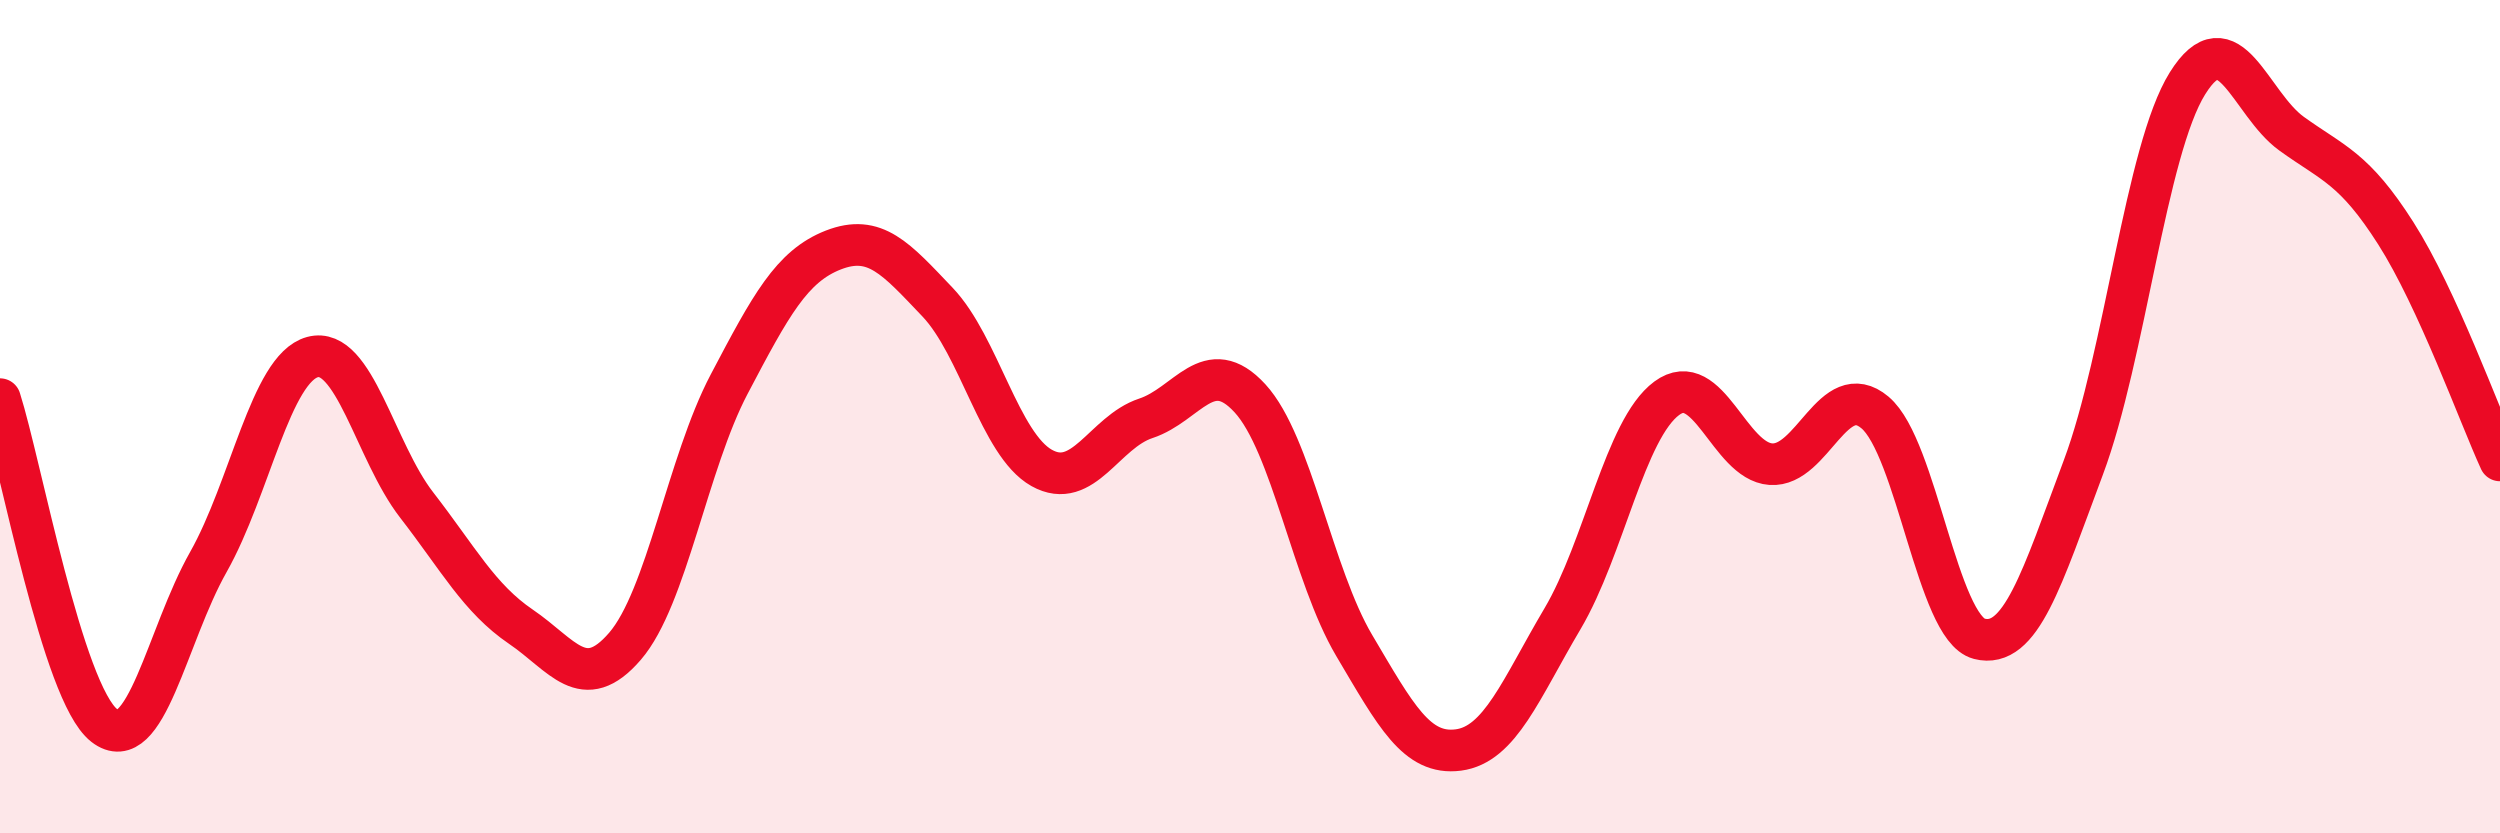
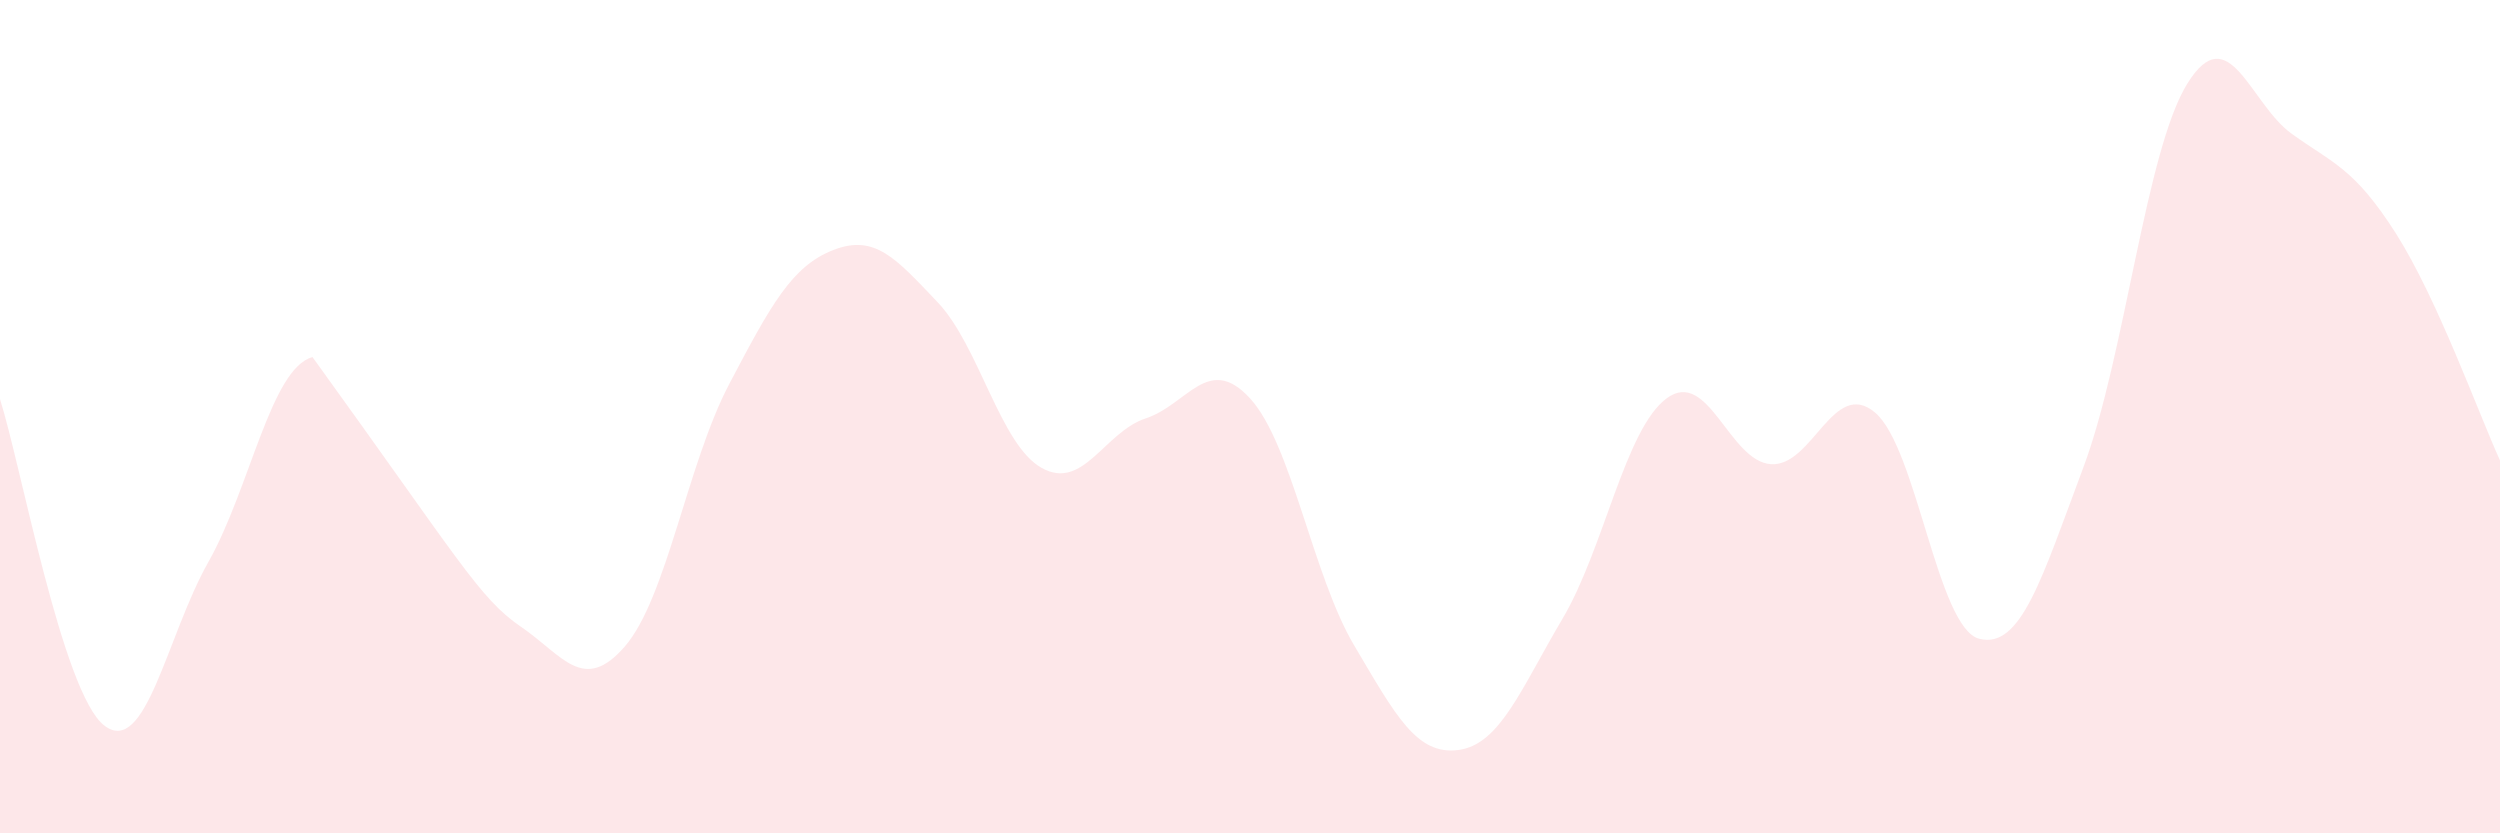
<svg xmlns="http://www.w3.org/2000/svg" width="60" height="20" viewBox="0 0 60 20">
-   <path d="M 0,9.58 C 0.5,11.15 1.5,16.63 2.5,17.41 C 3.5,18.19 4,15.26 5,13.49 C 6,11.72 6.5,8.84 7.5,8.57 C 8.5,8.3 9,10.83 10,12.12 C 11,13.41 11.5,14.36 12.5,15.04 C 13.5,15.72 14,16.67 15,15.51 C 16,14.35 16.5,11.12 17.5,9.22 C 18.5,7.32 19,6.39 20,6 C 21,5.61 21.5,6.2 22.5,7.25 C 23.5,8.3 24,10.67 25,11.23 C 26,11.79 26.5,10.37 27.5,10.04 C 28.5,9.71 29,8.47 30,9.56 C 31,10.65 31.5,13.8 32.5,15.49 C 33.5,17.18 34,18.13 35,18 C 36,17.87 36.5,16.54 37.5,14.85 C 38.5,13.16 39,10.3 40,9.56 C 41,8.82 41.5,11.07 42.5,11.14 C 43.5,11.21 44,9.06 45,9.9 C 46,10.74 46.5,15.07 47.5,15.33 C 48.5,15.59 49,13.89 50,11.22 C 51,8.55 51.5,3.6 52.5,2 C 53.5,0.4 54,2.49 55,3.21 C 56,3.93 56.5,4.03 57.5,5.6 C 58.5,7.17 59.5,9.96 60,11.05L60 20L0 20Z" fill="#EB0A25" opacity="0.1" stroke-linecap="round" stroke-linejoin="round" />
-   <path d="M 0,9.58 C 0.5,11.15 1.5,16.63 2.5,17.41 C 3.5,18.19 4,15.26 5,13.49 C 6,11.72 6.5,8.84 7.5,8.57 C 8.5,8.3 9,10.83 10,12.12 C 11,13.41 11.5,14.36 12.5,15.04 C 13.5,15.72 14,16.67 15,15.51 C 16,14.35 16.5,11.12 17.5,9.22 C 18.5,7.32 19,6.39 20,6 C 21,5.61 21.5,6.2 22.5,7.25 C 23.5,8.3 24,10.67 25,11.23 C 26,11.79 26.5,10.37 27.5,10.04 C 28.5,9.71 29,8.47 30,9.56 C 31,10.65 31.5,13.8 32.5,15.49 C 33.5,17.18 34,18.13 35,18 C 36,17.87 36.5,16.54 37.5,14.85 C 38.5,13.16 39,10.3 40,9.56 C 41,8.82 41.5,11.07 42.5,11.14 C 43.5,11.21 44,9.06 45,9.9 C 46,10.74 46.5,15.07 47.5,15.33 C 48.5,15.59 49,13.89 50,11.22 C 51,8.55 51.5,3.6 52.5,2 C 53.5,0.4 54,2.49 55,3.21 C 56,3.93 56.5,4.03 57.5,5.6 C 58.5,7.17 59.5,9.96 60,11.05" stroke="#EB0A25" stroke-width="1" fill="none" stroke-linecap="round" stroke-linejoin="round" />
+   <path d="M 0,9.58 C 0.5,11.15 1.5,16.63 2.5,17.41 C 3.5,18.19 4,15.26 5,13.49 C 6,11.72 6.5,8.84 7.5,8.57 C 11,13.41 11.5,14.36 12.5,15.04 C 13.5,15.72 14,16.67 15,15.51 C 16,14.35 16.5,11.12 17.5,9.22 C 18.5,7.32 19,6.39 20,6 C 21,5.61 21.5,6.2 22.5,7.25 C 23.5,8.3 24,10.67 25,11.23 C 26,11.79 26.5,10.37 27.5,10.04 C 28.5,9.71 29,8.47 30,9.56 C 31,10.65 31.5,13.8 32.5,15.49 C 33.5,17.18 34,18.13 35,18 C 36,17.87 36.5,16.54 37.5,14.85 C 38.5,13.16 39,10.3 40,9.56 C 41,8.82 41.5,11.07 42.5,11.14 C 43.5,11.21 44,9.06 45,9.9 C 46,10.74 46.5,15.07 47.5,15.33 C 48.5,15.59 49,13.89 50,11.22 C 51,8.55 51.5,3.6 52.5,2 C 53.5,0.4 54,2.49 55,3.21 C 56,3.93 56.5,4.03 57.5,5.6 C 58.5,7.17 59.5,9.96 60,11.05L60 20L0 20Z" fill="#EB0A25" opacity="0.1" stroke-linecap="round" stroke-linejoin="round" />
</svg>